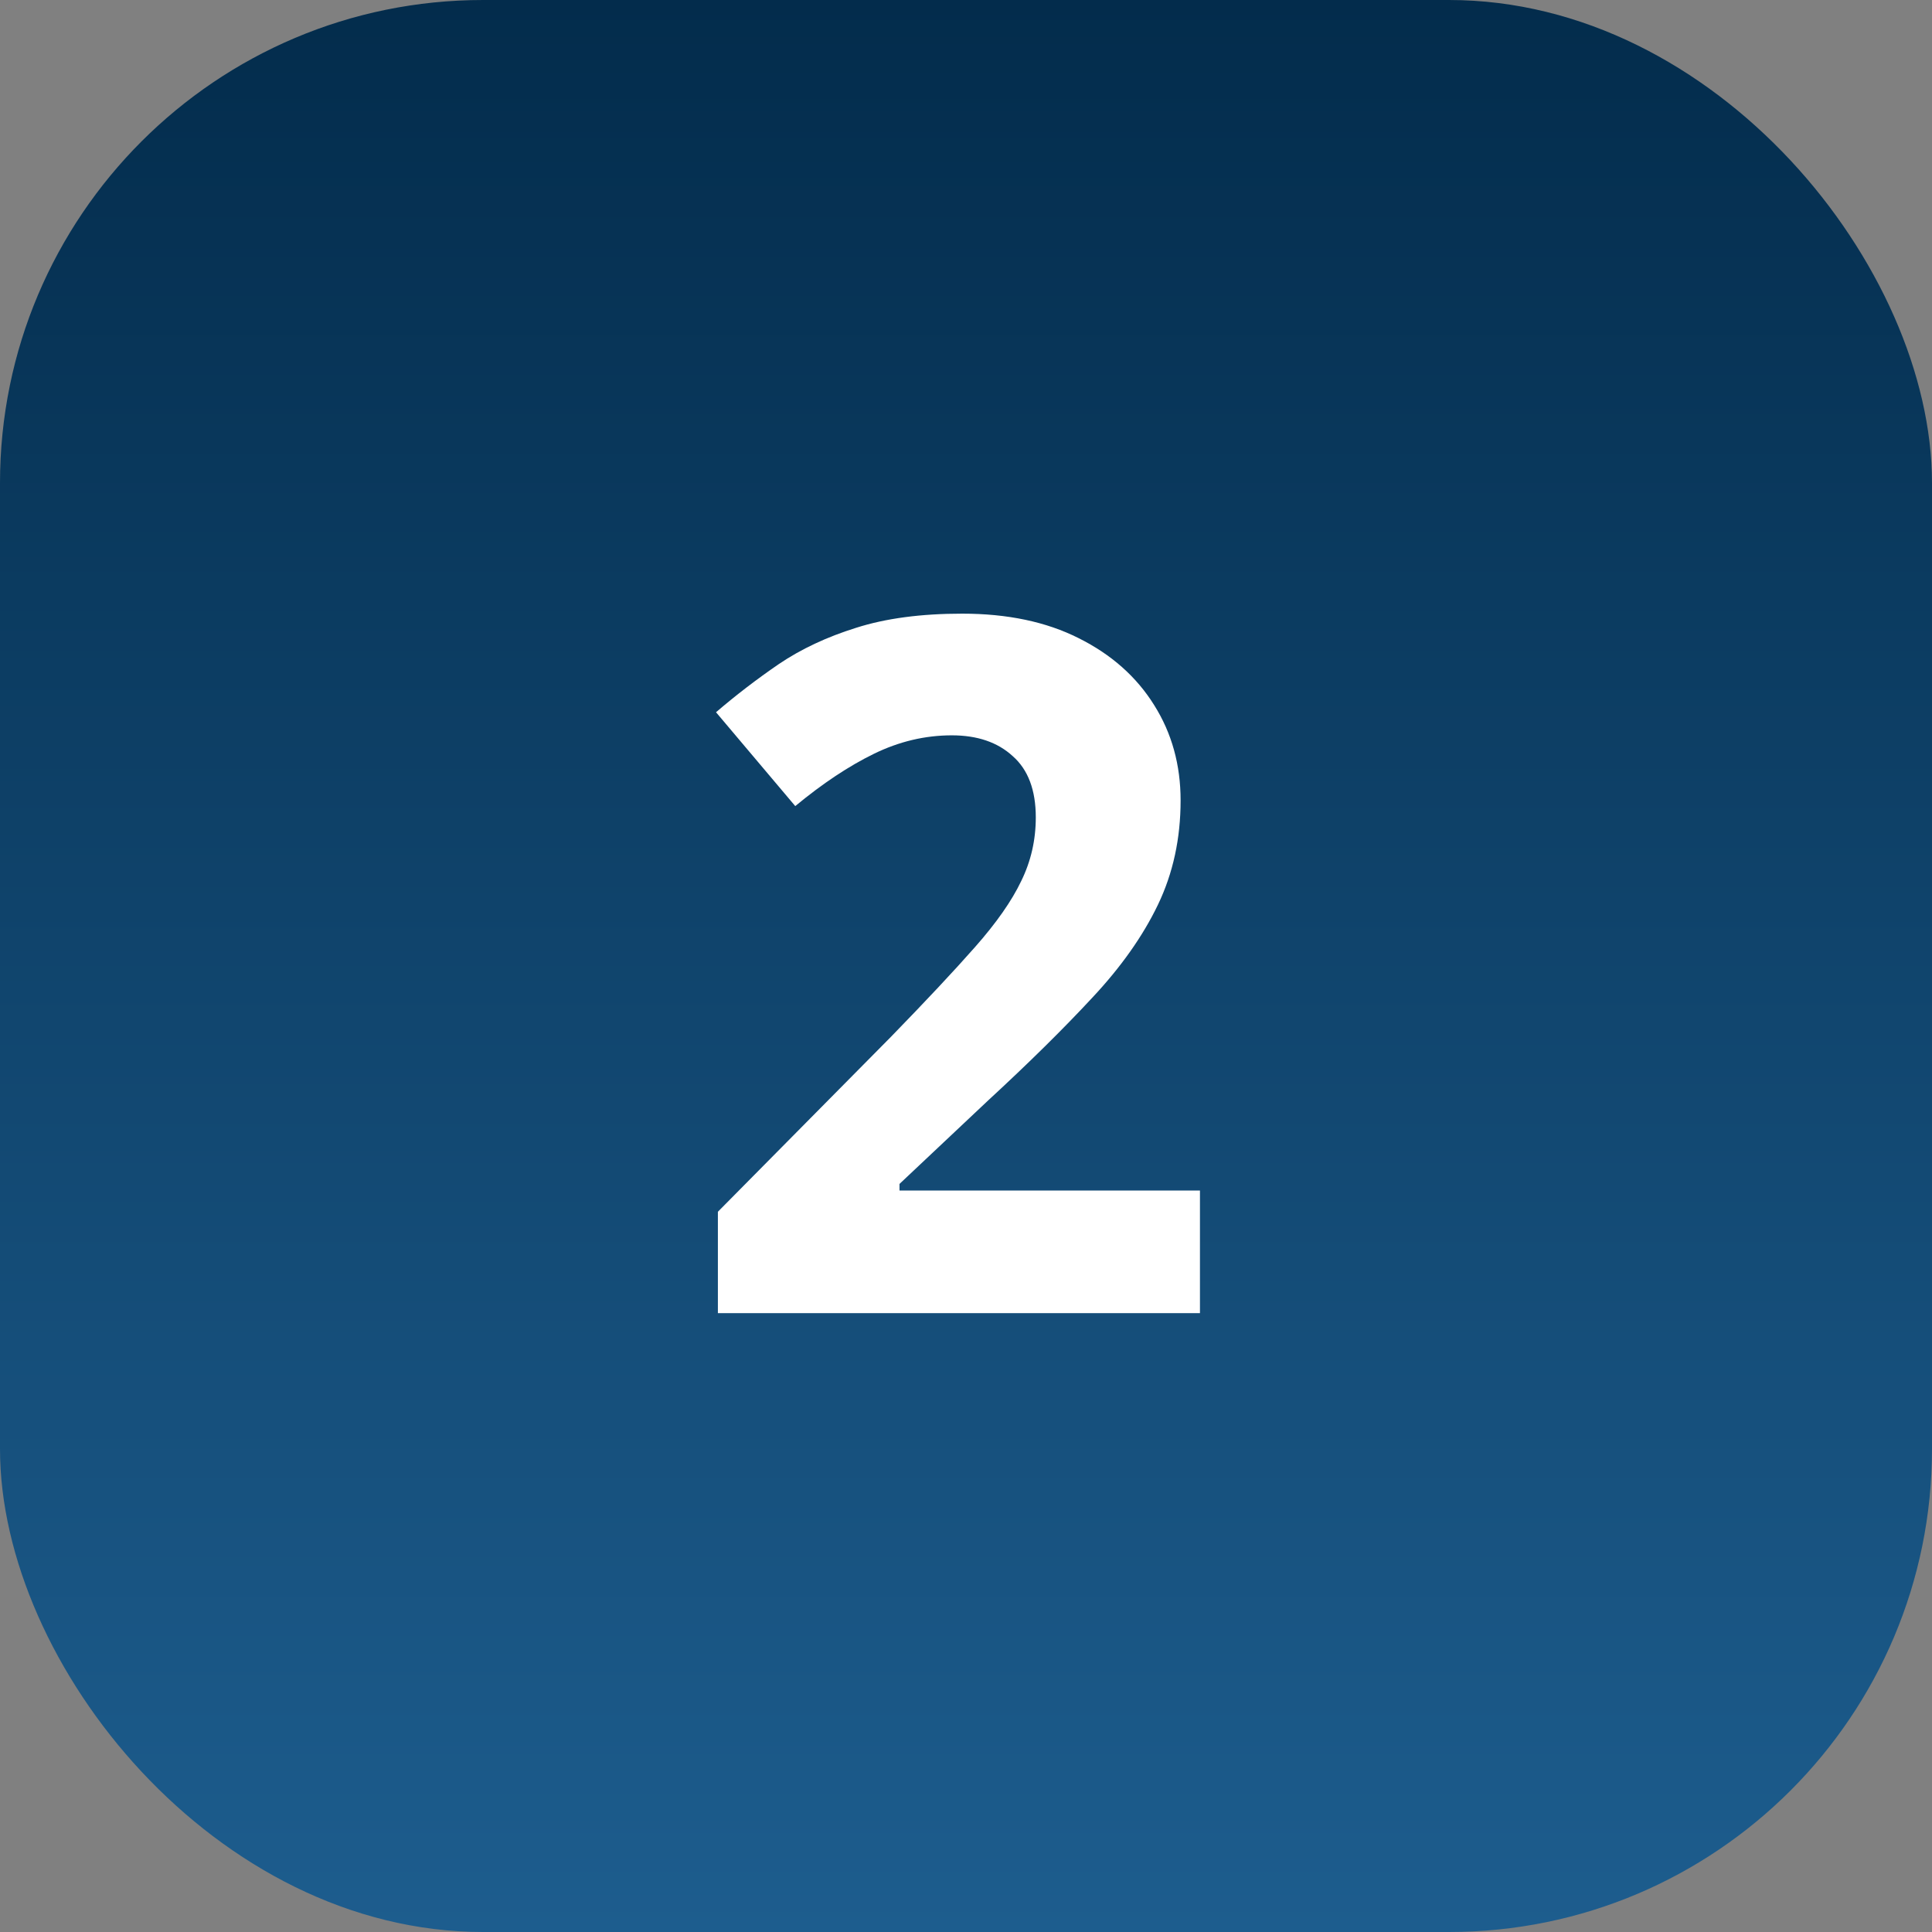
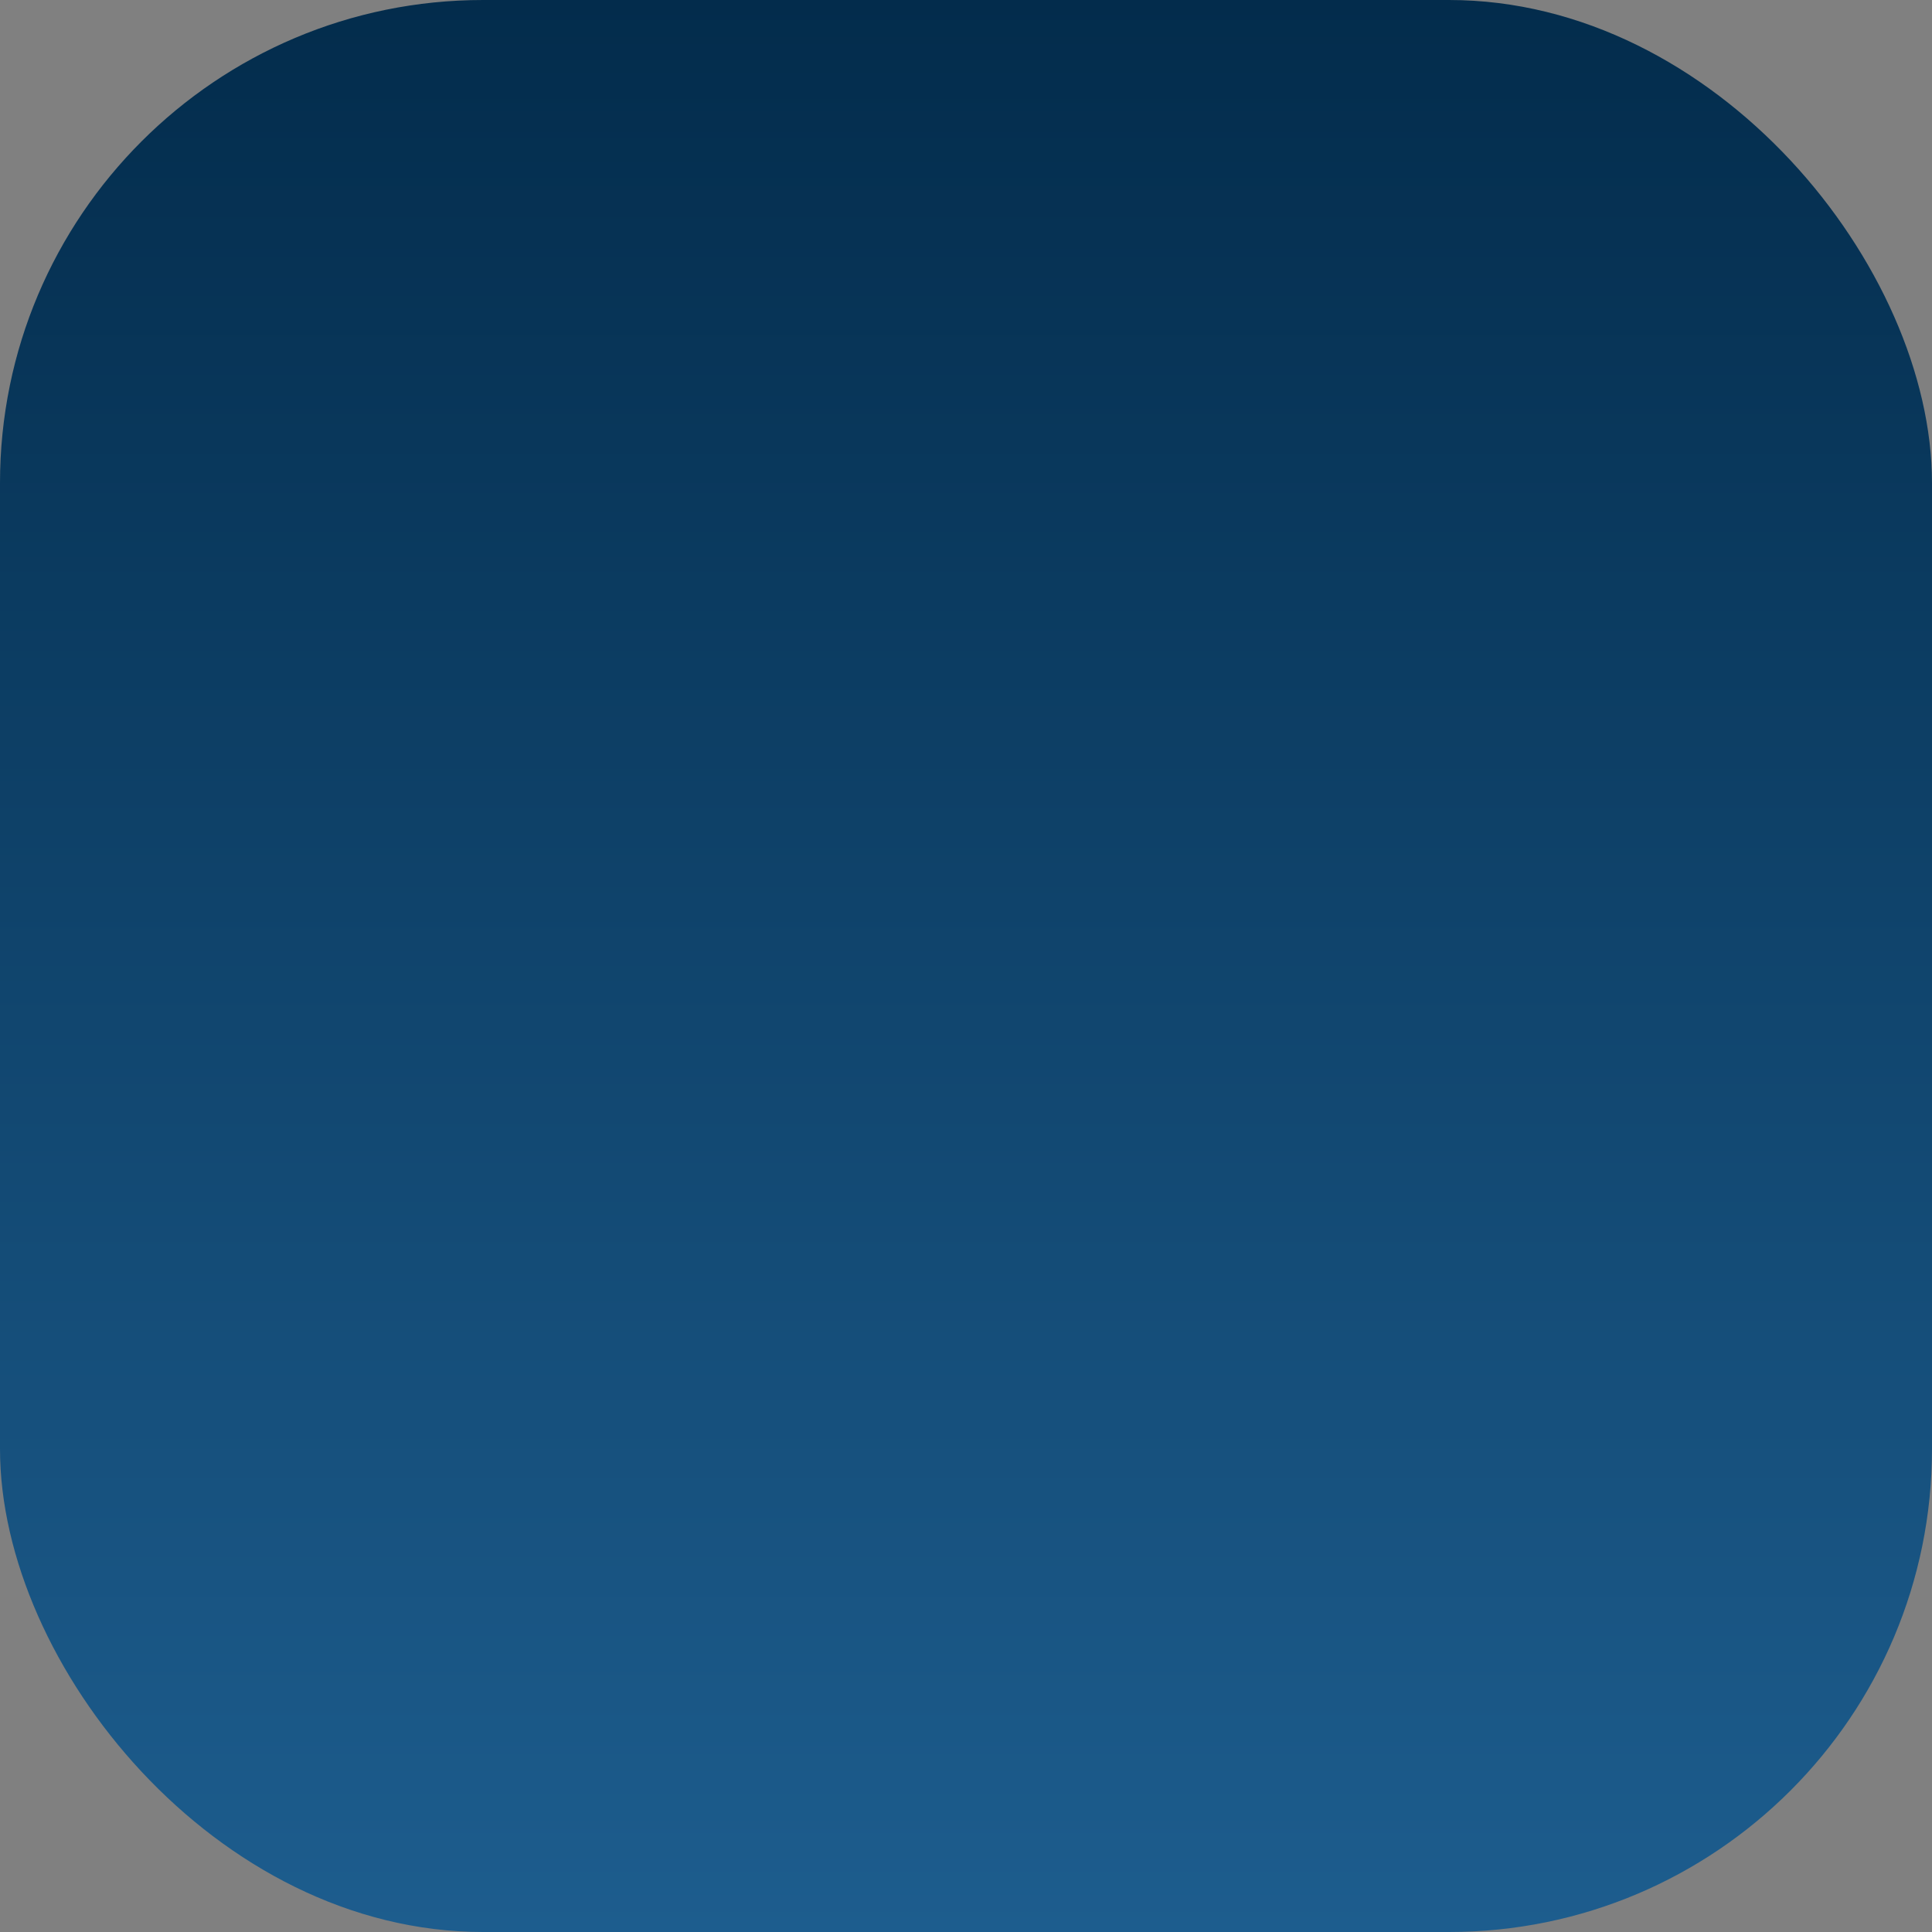
<svg xmlns="http://www.w3.org/2000/svg" width="64" height="64" viewBox="0 0 64 64" fill="none">
  <rect x="0" y="0" width="64" height="64" fill="#808080" stroke="none" />
  <rect width="64" height="64" rx="16" fill="url(#paint0_linear_26_2356)" />
-   <path d="M39.75 43.5H23.781V40.141L29.516 34.344C30.672 33.156 31.599 32.167 32.297 31.375C33.005 30.573 33.516 29.844 33.828 29.188C34.151 28.531 34.312 27.828 34.312 27.078C34.312 26.172 34.057 25.495 33.547 25.047C33.047 24.588 32.375 24.359 31.531 24.359C30.646 24.359 29.787 24.562 28.953 24.969C28.12 25.375 27.25 25.953 26.344 26.703L23.719 23.594C24.375 23.031 25.068 22.5 25.797 22C26.537 21.5 27.391 21.099 28.359 20.797C29.338 20.484 30.51 20.328 31.875 20.328C33.375 20.328 34.661 20.599 35.734 21.141C36.818 21.682 37.651 22.422 38.234 23.359C38.818 24.287 39.109 25.338 39.109 26.516C39.109 27.776 38.859 28.927 38.359 29.969C37.859 31.01 37.13 32.042 36.172 33.062C35.224 34.083 34.078 35.214 32.734 36.453L29.797 39.219V39.438H39.75V43.5Z" fill="white" />
  <defs>
    <linearGradient id="paint0_linear_26_2356" x1="32" y1="0" x2="32" y2="64" gradientUnits="userSpaceOnUse">
      <stop stop-color="#032C4C" />
      <stop offset="1" stop-color="#1D5D8E" />
    </linearGradient>
  </defs>
</svg>